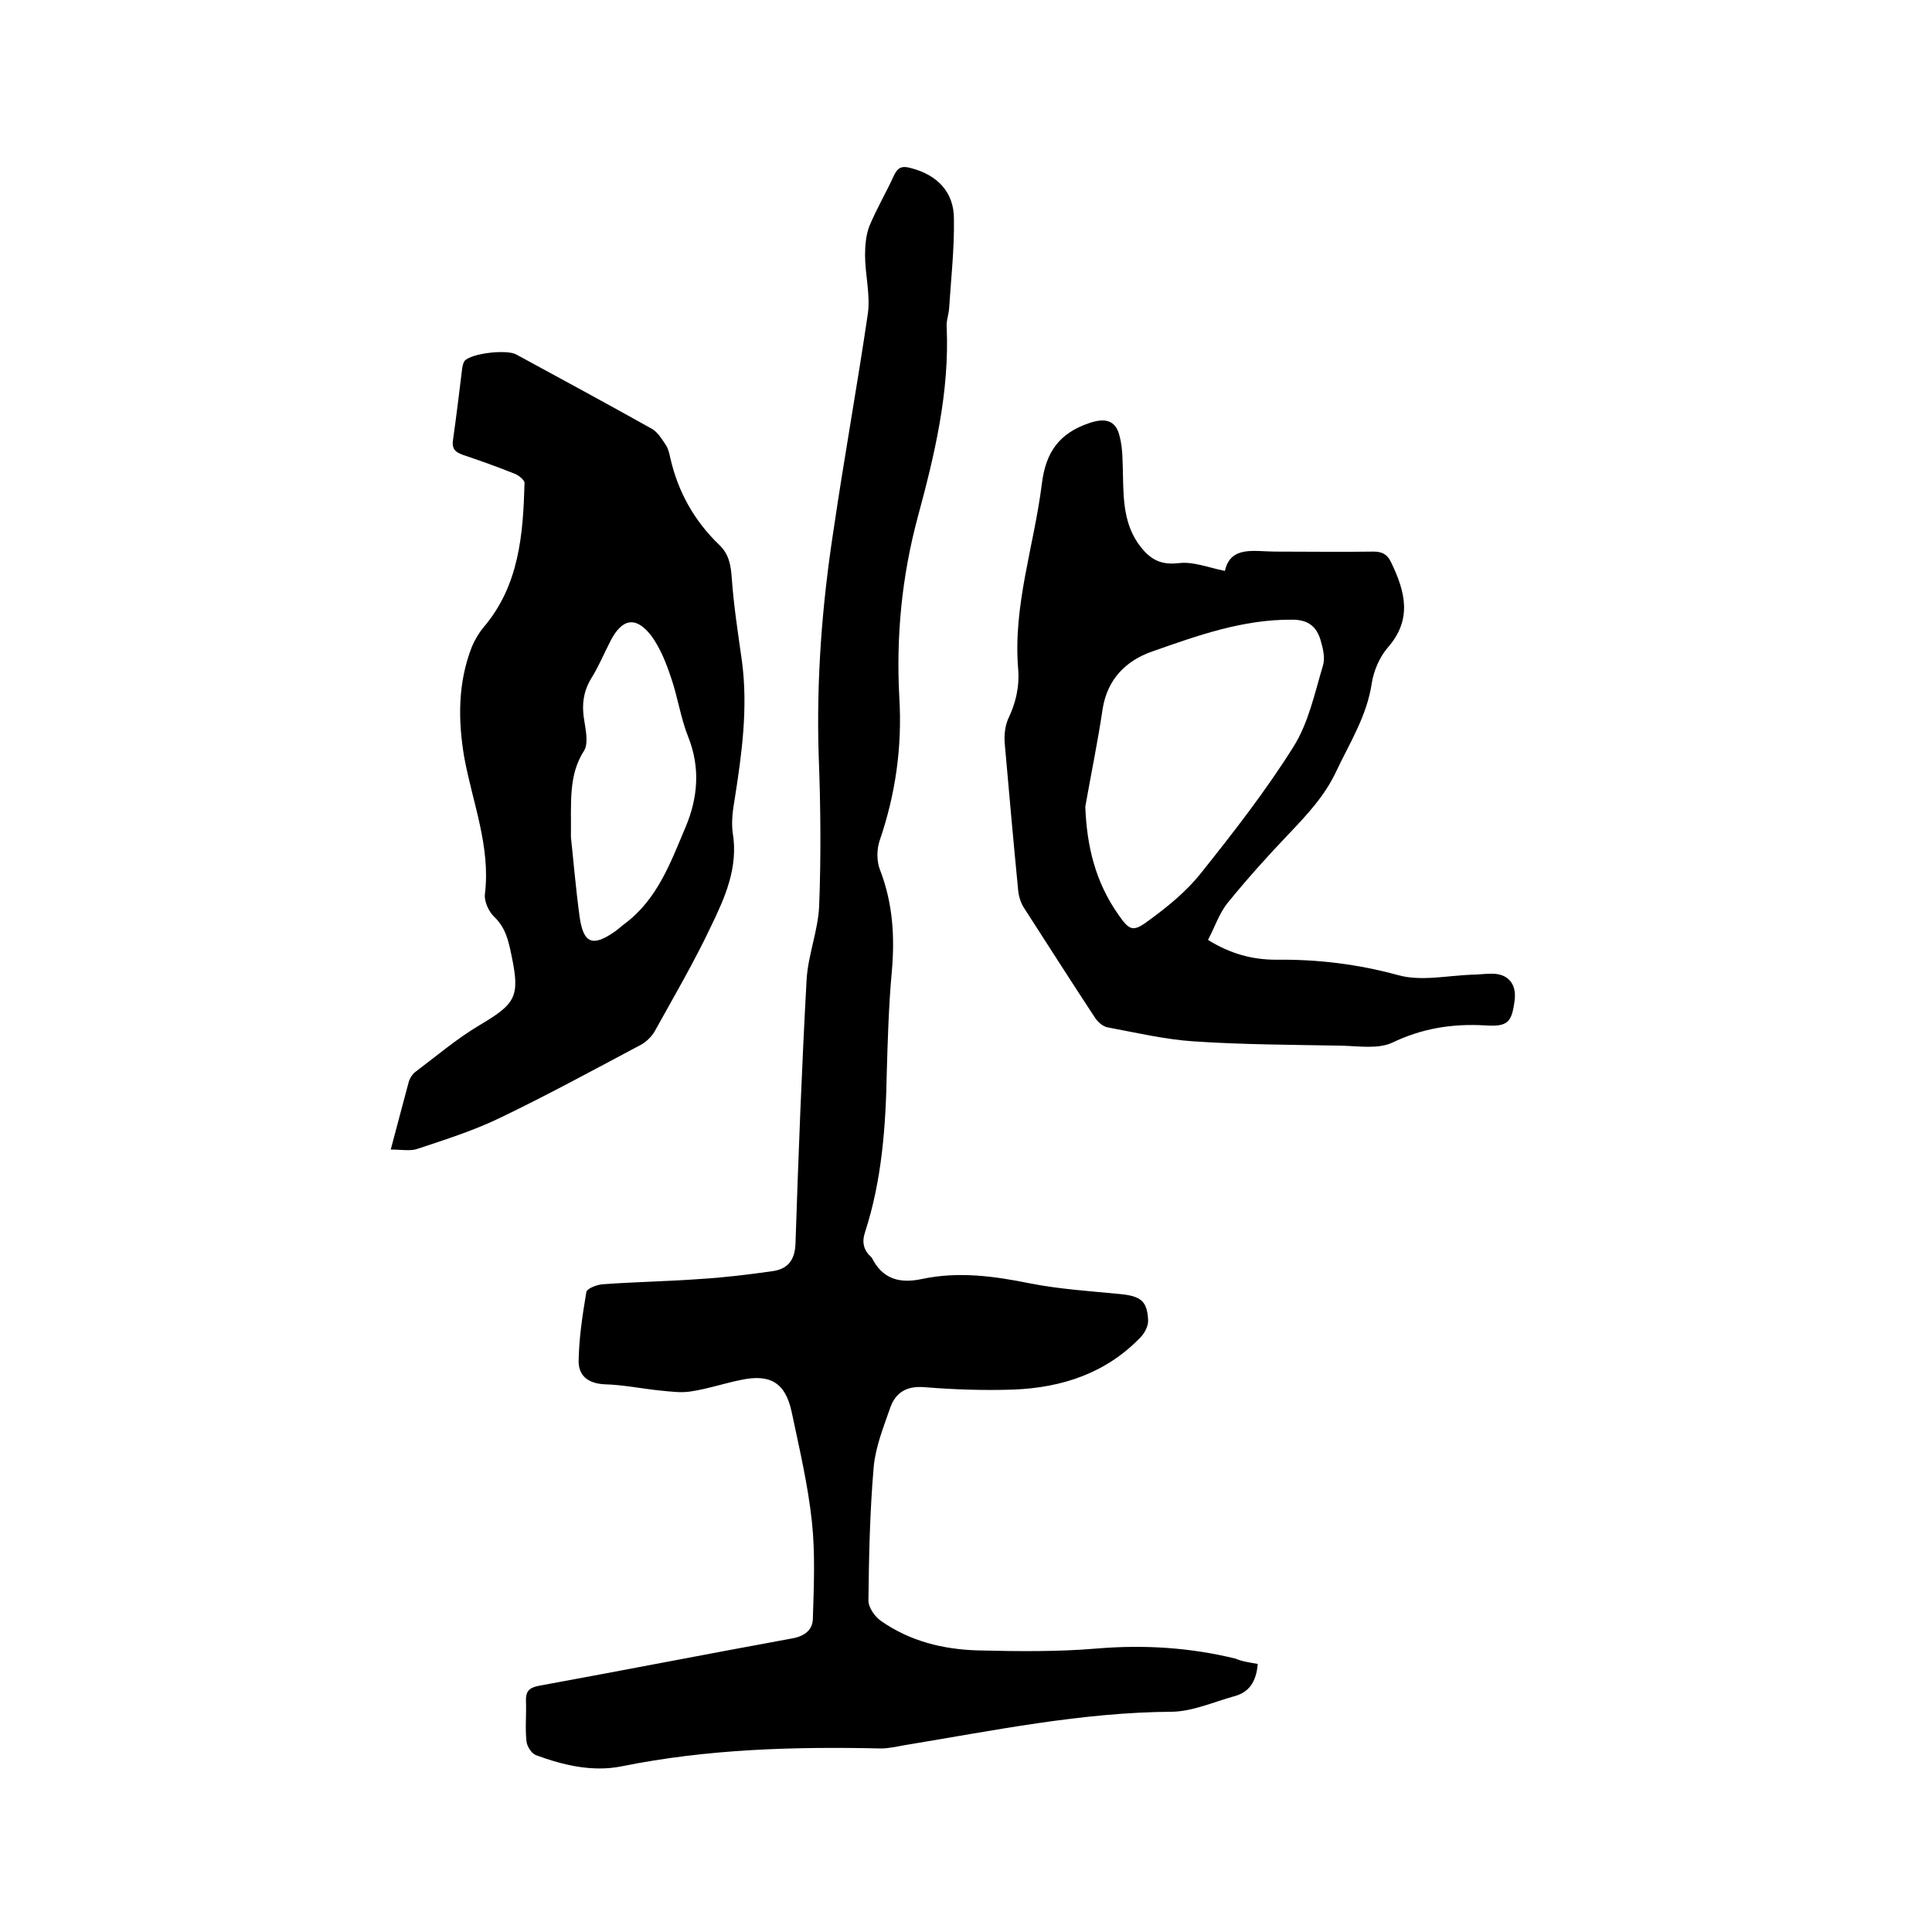
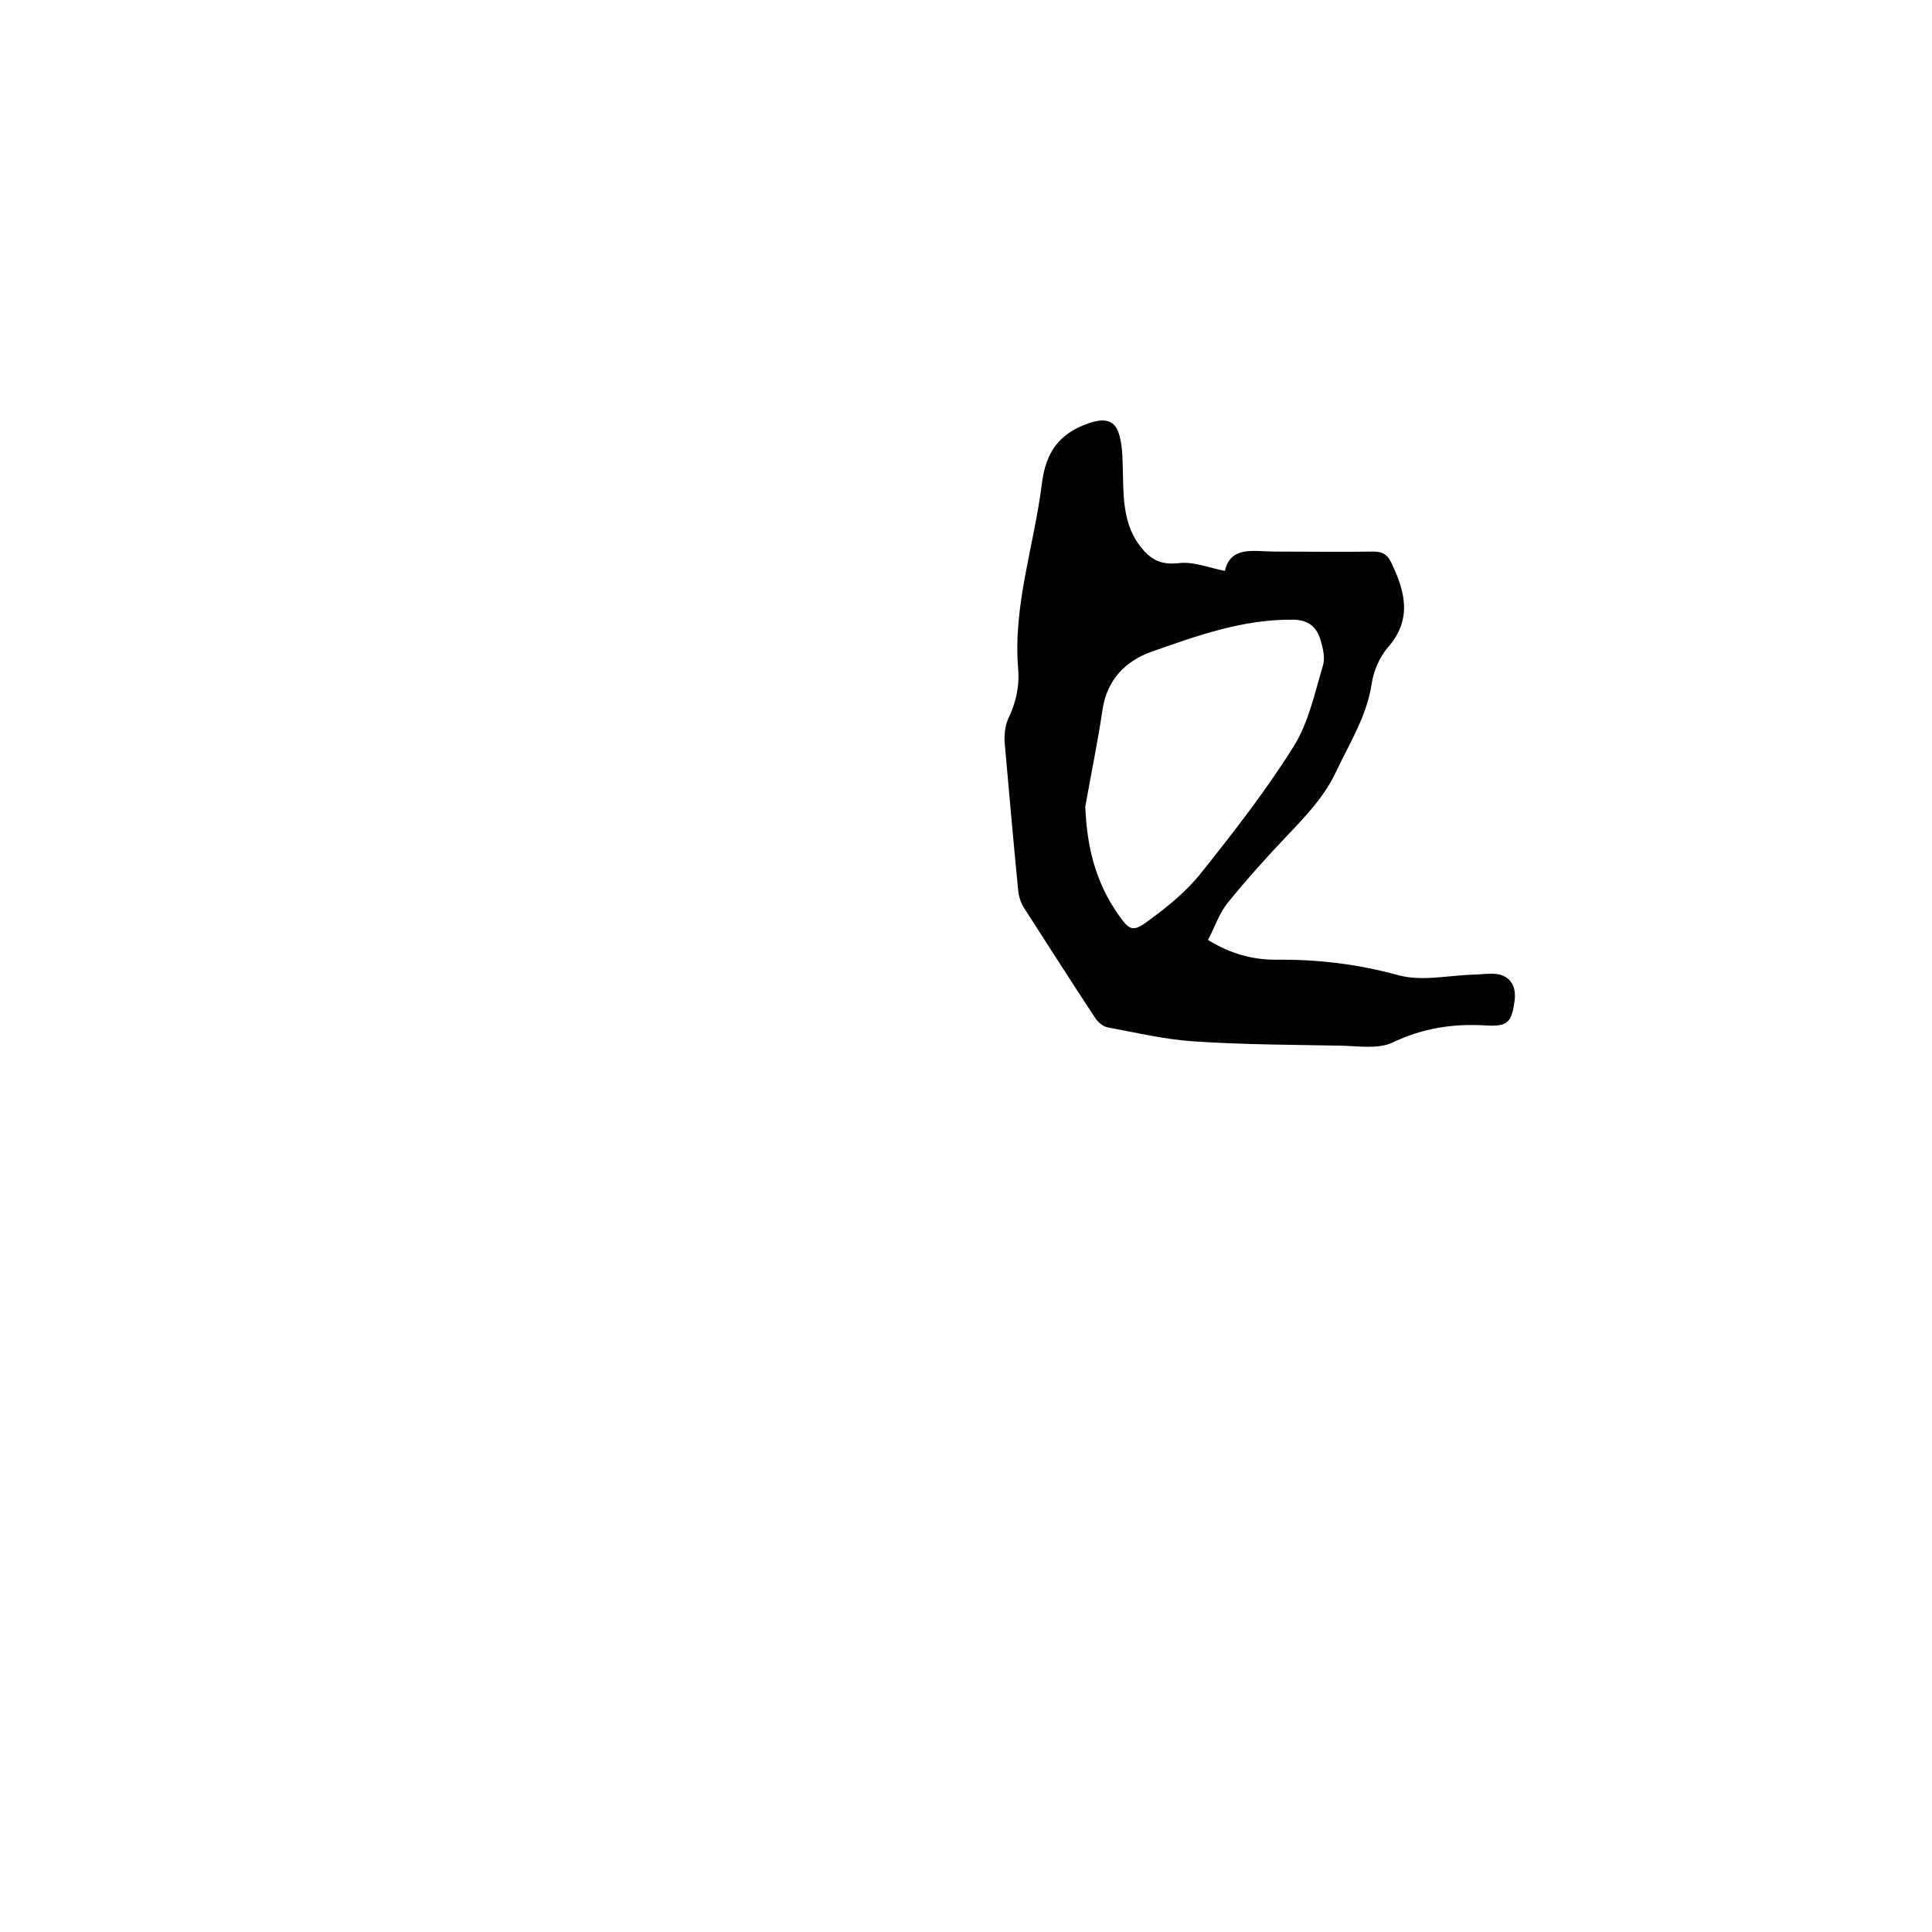
<svg xmlns="http://www.w3.org/2000/svg" enable-background="new 0 0 400 400" viewBox="0 0 400 400">
-   <path d="m260.4 344.5c-.3 3.7-1.8 5.9-4.9 6.7-4.3 1.2-8.5 3.1-12.8 3.2-18.7.1-37 3.9-55.3 6.9-1.7.3-3.4.7-5 .7-18-.4-35.9.1-53.7 3.7-6 1.2-12-.2-17.7-2.3-.9-.3-1.9-1.8-2-2.9-.3-2.7 0-5.5-.1-8.2-.1-2.1.6-2.9 2.8-3.3 17.5-3.2 34.9-6.6 52.4-9.8 2.7-.5 4.2-1.9 4.2-4.2.2-6.6.5-13.3-.2-19.9-.8-7.6-2.6-15.2-4.2-22.8-1.3-6-4.4-7.9-10.5-6.6-3.5.7-7 1.9-10.5 2.4-2 .3-4.1 0-6.2-.2-3.9-.4-7.7-1.2-11.6-1.3-3.5-.2-5.4-1.9-5.3-5 .1-4.7.8-9.4 1.6-14.1.1-.7 2.1-1.5 3.3-1.6 6.7-.5 13.5-.6 20.3-1.1 4.9-.3 9.9-.9 14.8-1.6 3.2-.4 4.8-2.2 4.9-5.8.6-18.2 1.3-36.4 2.3-54.6.3-5.1 2.4-10.2 2.6-15.3.4-10.3.3-20.7-.1-31.1-.5-15.7.7-31.3 3.1-46.8 2.2-15 4.9-29.8 7.1-44.8.5-3.9-.6-8-.6-12 0-2 .2-4.2.9-6 1.5-3.6 3.5-7 5.1-10.5.8-1.7 1.7-2 3.5-1.5 5.4 1.4 8.9 4.9 8.9 10.5.1 6.2-.6 12.4-1 18.6-.1 1.3-.6 2.5-.5 3.8.6 13.5-2.5 26.5-6 39.4-3.3 12.3-4.5 24.7-3.8 37.4.6 10.2-.8 20-4.1 29.6-.6 1.8-.6 4.3.1 6 2.7 7 3.1 14.1 2.4 21.5-.6 6.7-.8 13.5-1 20.3-.2 11.2-1 22.4-4.5 33.2-.7 2.1-.3 3.7 1.2 5.1.1.1.2.2.2.2 2.2 4.4 5.7 5.4 10.4 4.4 7.5-1.6 14.9-.6 22.3.9 6.1 1.2 12.3 1.6 18.5 2.2 4.4.4 5.8 1.4 6 5.3.1 1.2-.6 2.6-1.4 3.5-7.2 7.6-16.4 10.6-26.5 11-6.1.2-12.3 0-18.4-.5-3.7-.3-6 1.1-7.1 4.3-1.4 4-3 8-3.4 12.1-.8 9.2-1 18.5-1.1 27.8 0 1.4 1.3 3.3 2.6 4.2 6 4.2 12.9 5.9 20.1 6.1 8.2.2 16.5.3 24.7-.4 9.7-.8 19.2-.2 28.6 2.1 1.4.6 2.9.8 4.6 1.1z" />
-   <path d="m80.9 238c1.4-5.2 2.5-9.5 3.7-13.9.2-.8.7-1.6 1.3-2.1 4.4-3.3 8.6-6.9 13.3-9.7 7.6-4.5 8.5-5.9 6.7-14.5-.6-2.9-1.2-5.7-3.5-7.9-1.2-1.1-2.2-3.3-2-4.8 1.2-9.9-2.6-19-4.3-28.4-1.3-7.7-1.3-15.4 1.6-22.8.6-1.4 1.4-2.8 2.4-4 7.4-8.7 8.2-19.2 8.5-29.9 0-.6-1.2-1.6-2-1.9-3.5-1.4-7.1-2.7-10.7-3.9-1.7-.6-2.4-1.3-2.1-3.2.7-4.9 1.3-9.9 1.9-14.8.1-.5.2-1.1.5-1.5 1.5-1.6 8.8-2.4 10.7-1.3 9.4 5.1 18.8 10.2 28.1 15.4 1.2.7 2.1 2.2 2.9 3.4.5.8.7 1.8.9 2.7 1.6 7 5 13 10.1 17.9 2 1.9 2.4 4.1 2.6 6.8.4 5.8 1.3 11.5 2.1 17.2 1.3 9.7 0 19.2-1.5 28.7-.4 2.3-.7 4.7-.4 6.9 1.2 7.2-1.6 13.4-4.5 19.4-3.5 7.4-7.7 14.6-11.7 21.8-.6 1-1.6 2-2.6 2.6-9.8 5.2-19.5 10.5-29.5 15.3-5.4 2.6-11.1 4.4-16.8 6.3-1.5.6-3.4.2-5.7.2zm37.3-64.7c.5 4.6 1 10.6 1.8 16.5.8 5.6 2.7 6.3 7.4 3 .7-.5 1.3-1.1 2-1.6 6.8-5.1 9.5-12.8 12.6-20.1 2.5-6 3-12.2.5-18.5-1.6-4-2.2-8.4-3.6-12.4-1-3-2.2-6-4-8.5-3.2-4.2-6.1-3.7-8.5 1-1.3 2.5-2.4 5.2-3.9 7.6-1.8 2.9-2.1 5.8-1.5 9.1.3 1.9.8 4.4 0 5.9-3.4 5.2-2.7 10.9-2.8 18z" />
  <path d="m253.6 118.2c1.2-5.3 6.1-4 10.4-4 6.8 0 13.6.1 20.3 0 1.8 0 2.9.5 3.7 2.2 2.9 6 4.5 11.8-.7 17.7-1.7 2-2.9 4.8-3.3 7.4-1 6.7-4.5 12.2-7.3 18.1-2.4 5.2-6.2 9.2-10.1 13.3-4.3 4.5-8.5 9.2-12.4 14-1.8 2.2-2.7 5.1-4.1 7.7 4.7 2.9 9.2 4.1 14.1 4.1 8.6-.1 16.9.9 25.3 3.2 4.7 1.3 10.1.1 15.1-.1 1.4 0 2.7-.2 4.1-.2 3.4-.1 5.3 2 4.9 5.4-.6 4.7-1.4 5.6-6.1 5.3-6.8-.4-13.1.6-19.3 3.6-2.9 1.3-6.8.7-10.3.6-10.3-.2-20.5-.2-30.8-.9-6-.4-11.9-1.8-17.8-2.9-1-.2-2-1.1-2.6-2-5-7.6-9.9-15.3-14.8-22.9-.6-1-1-2.3-1.1-3.5-1-10.2-1.9-20.4-2.8-30.6-.1-1.6.1-3.4.7-4.8 1.6-3.3 2.4-6.7 2.1-10.4-1.1-13.1 3.3-25.5 4.9-38.3.8-6.6 3.6-10.5 9.8-12.6 3.2-1.1 5.5-.7 6.3 2.7.7 2.6.6 5.4.7 8.2.1 5.7.3 11.2 4.5 15.7 2 2.1 4 2.7 7 2.4 3-.4 6.1.9 9.6 1.6zm-28.9 48.8c.3 8.2 2.1 15.6 6.8 22.3 2.3 3.3 3 3.8 6.3 1.3 4-2.9 7.9-6.1 10.9-9.9 6.7-8.4 13.4-17 19.1-26.1 3.1-4.9 4.4-11.1 6.1-16.8.5-1.6 0-3.6-.5-5.3-.8-2.7-2.5-4.2-5.8-4.2-10.3-.1-19.7 3.3-29.1 6.6-5.4 1.9-9.2 5.7-10.2 11.8-1 6.8-2.4 13.5-3.6 20.3z" />
</svg>